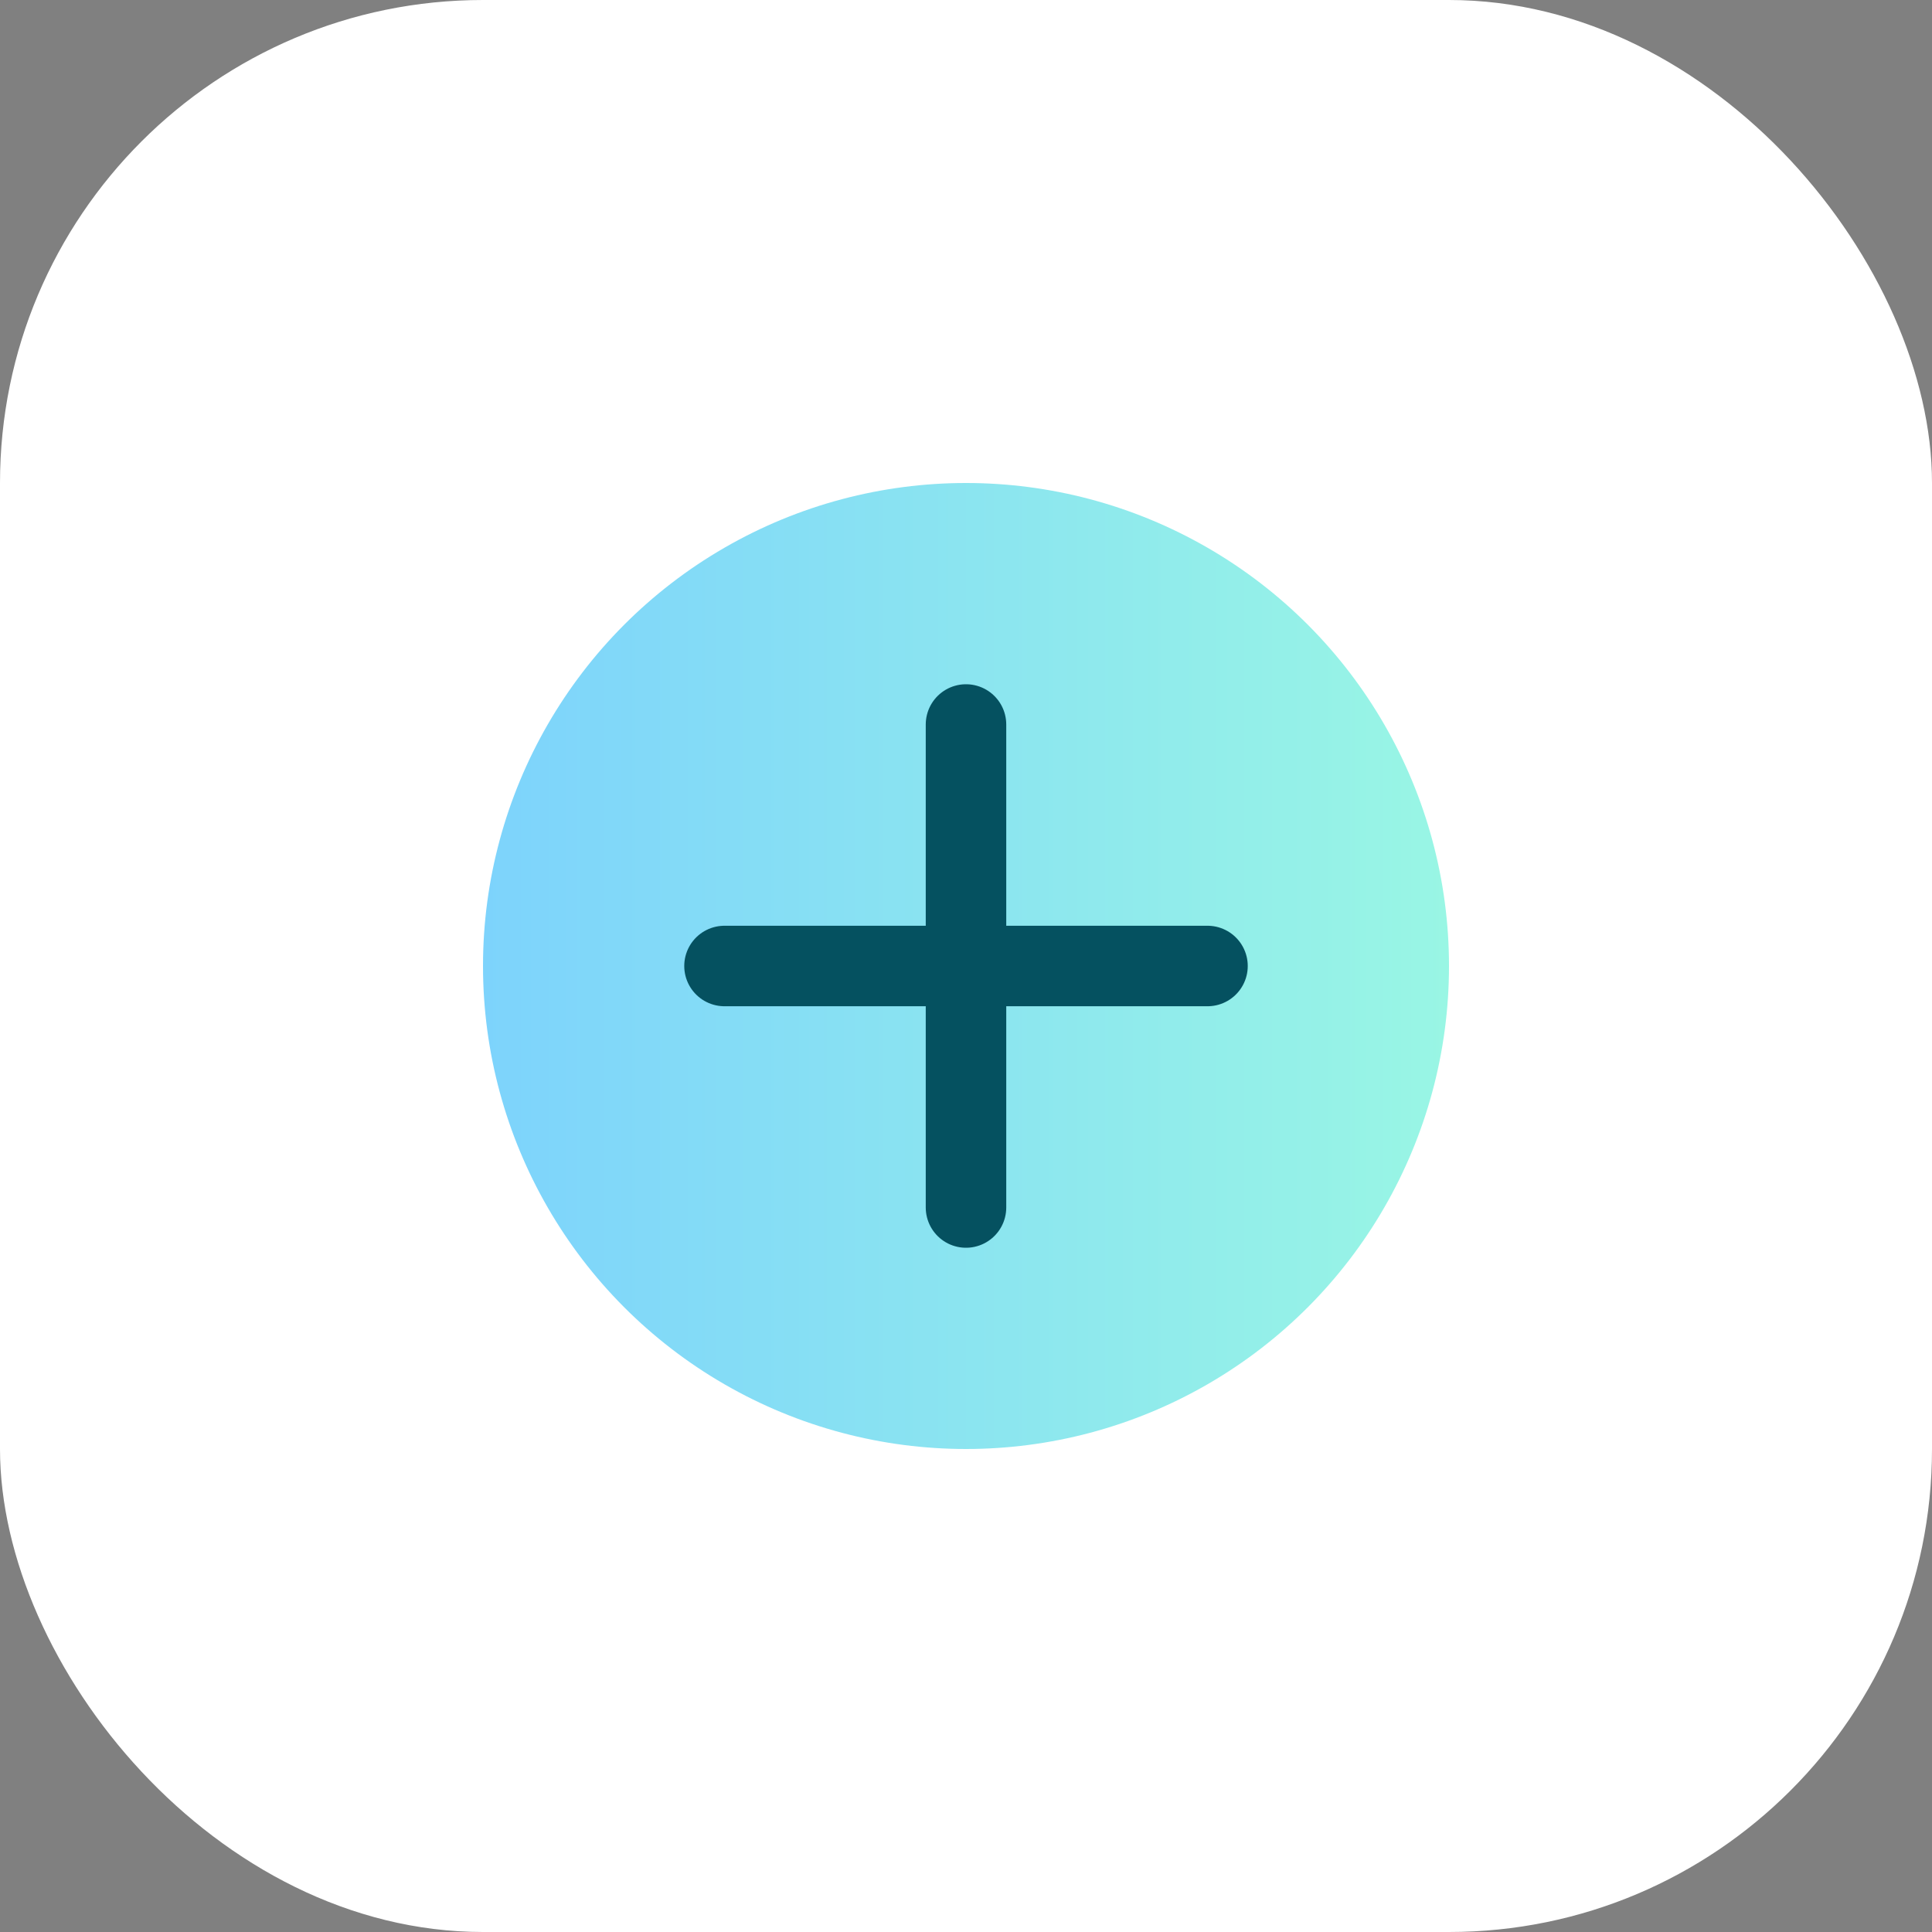
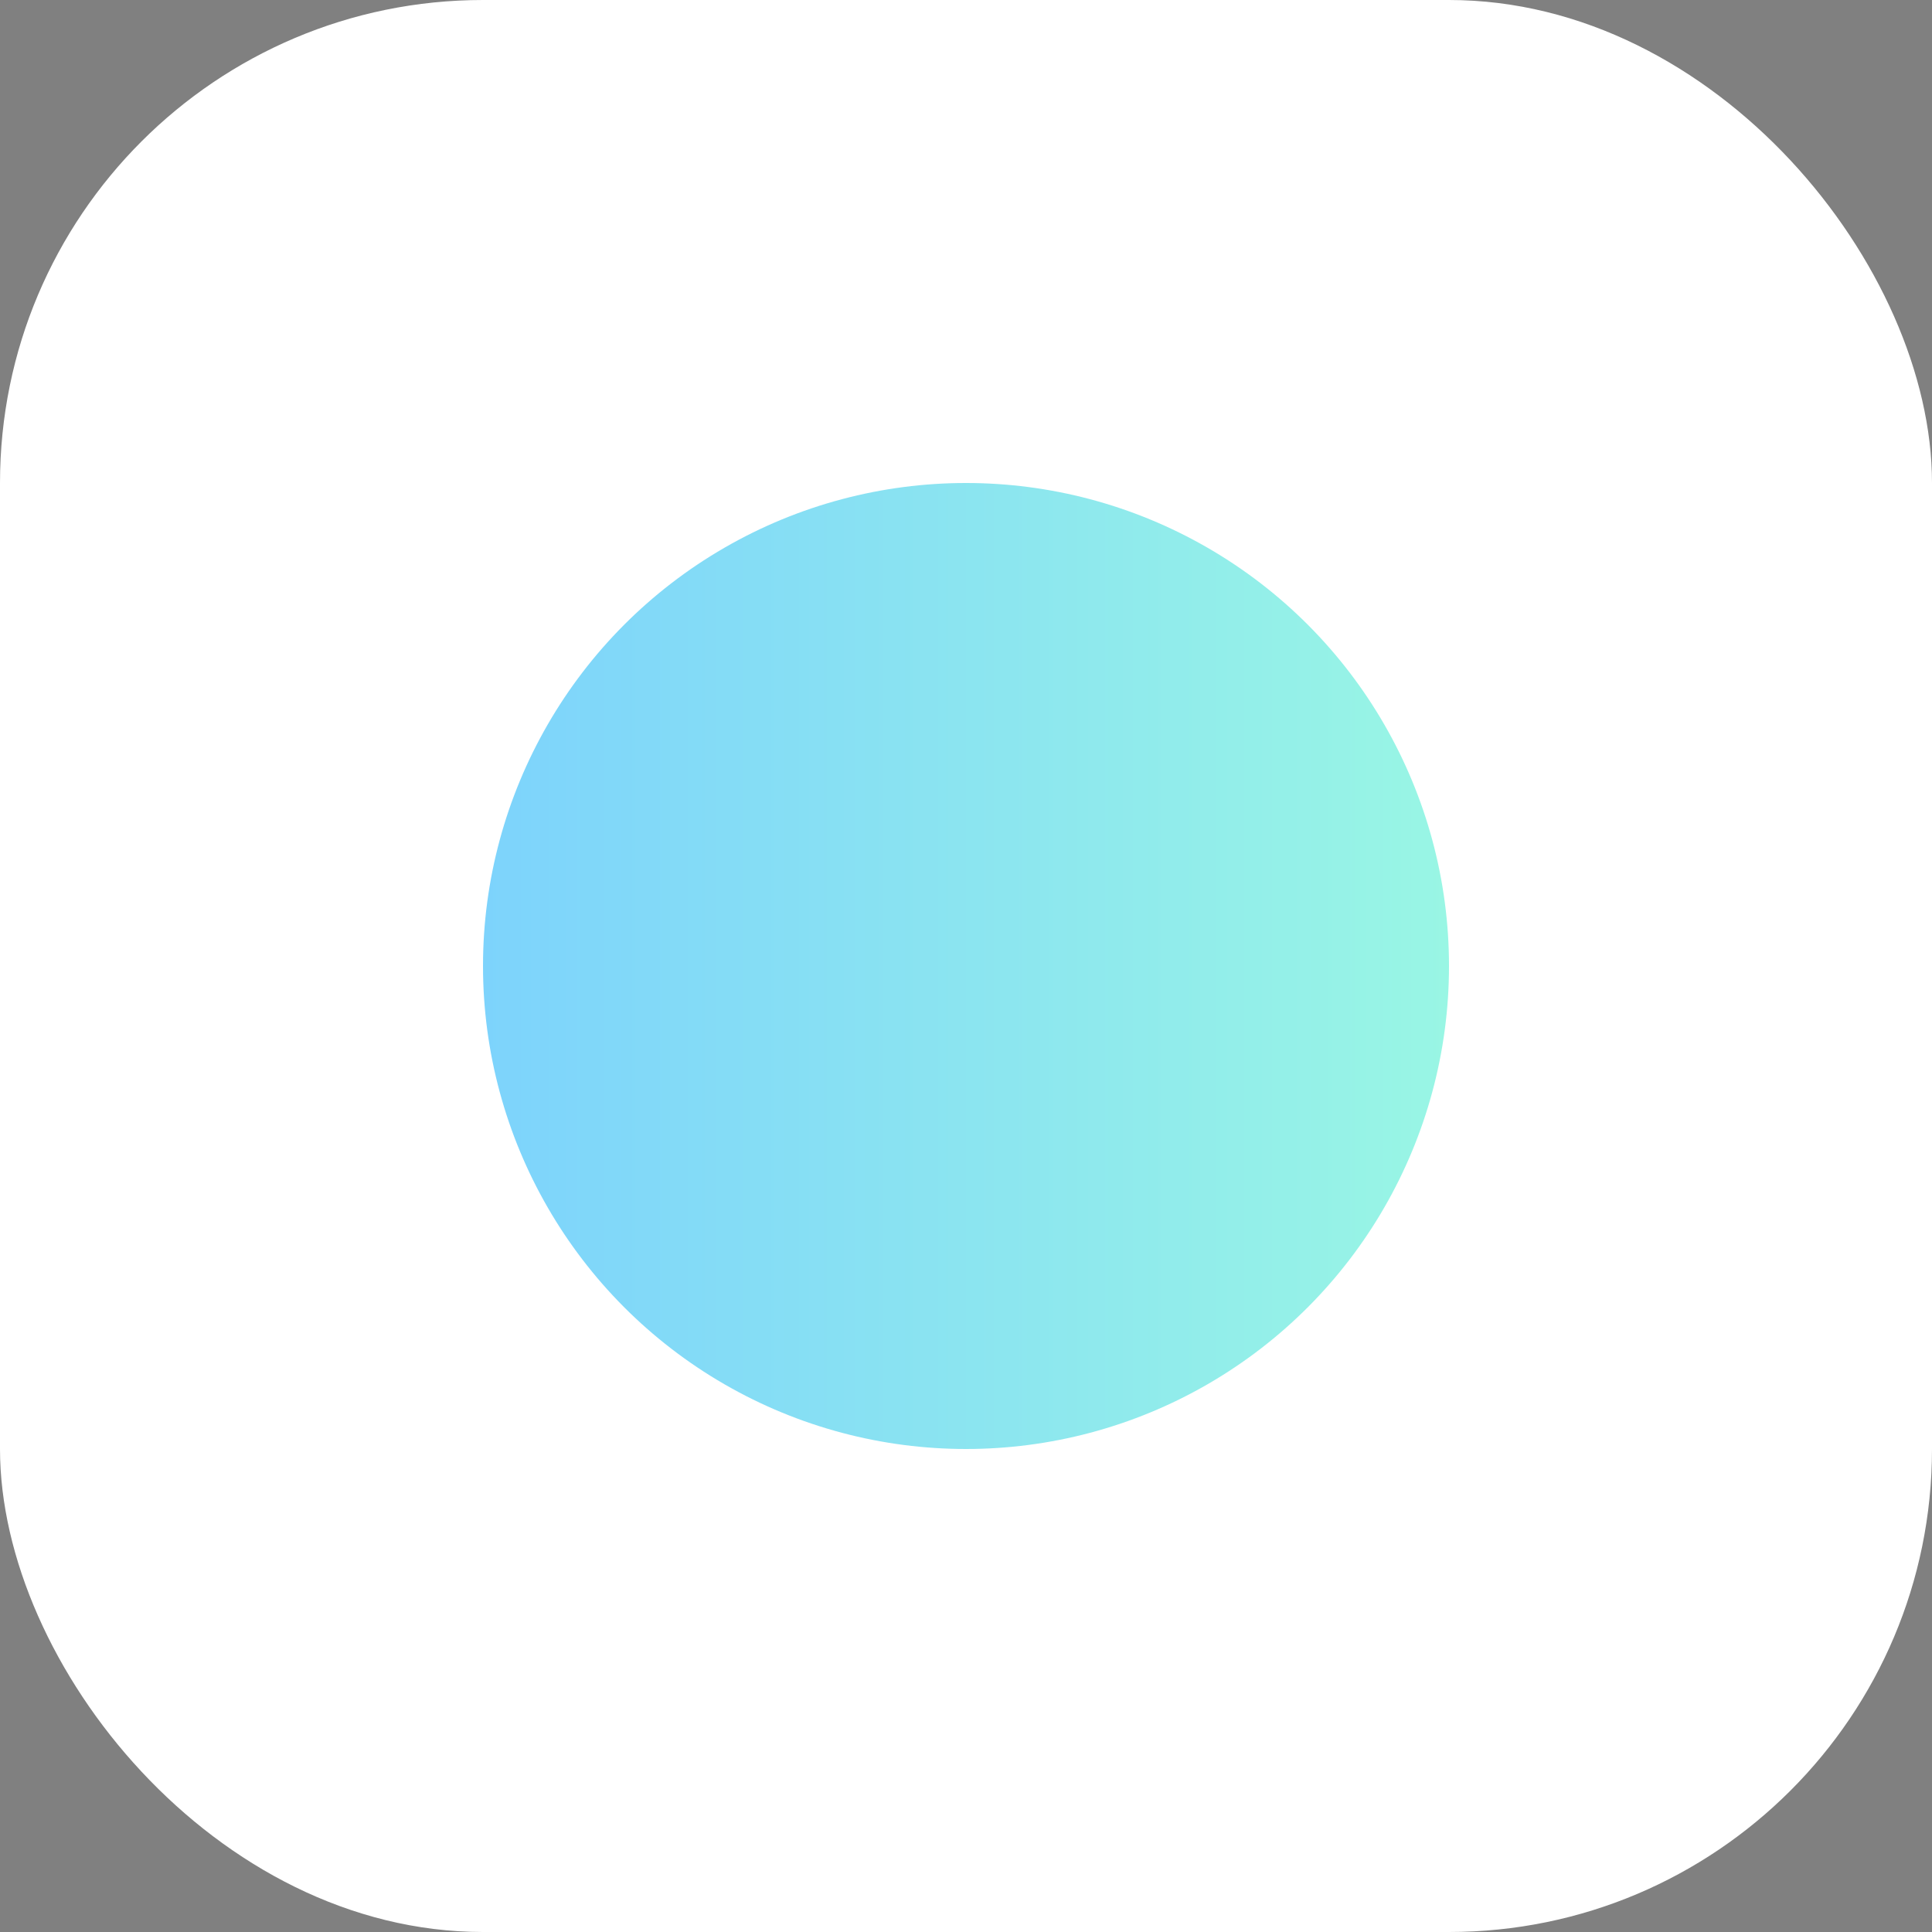
<svg xmlns="http://www.w3.org/2000/svg" viewBox="0 0 48 48">
  <rect x="0" y="0" width="48" height="48" fill="#808080" stroke="none" />
  <defs>
    <linearGradient id="g" x1="0" x2="1">
      <stop offset="0" stop-color="#7dd3fc" />
      <stop offset="1" stop-color="#99f6e4" />
    </linearGradient>
  </defs>
  <rect width="48" height="48" rx="12" fill="#ffffff" />
  <circle cx="24" cy="24" r="12" fill="url(#g)" />
-   <path d="M18 24h12M24 18v12" stroke="#055160" stroke-width="2" stroke-linecap="round" />
</svg>